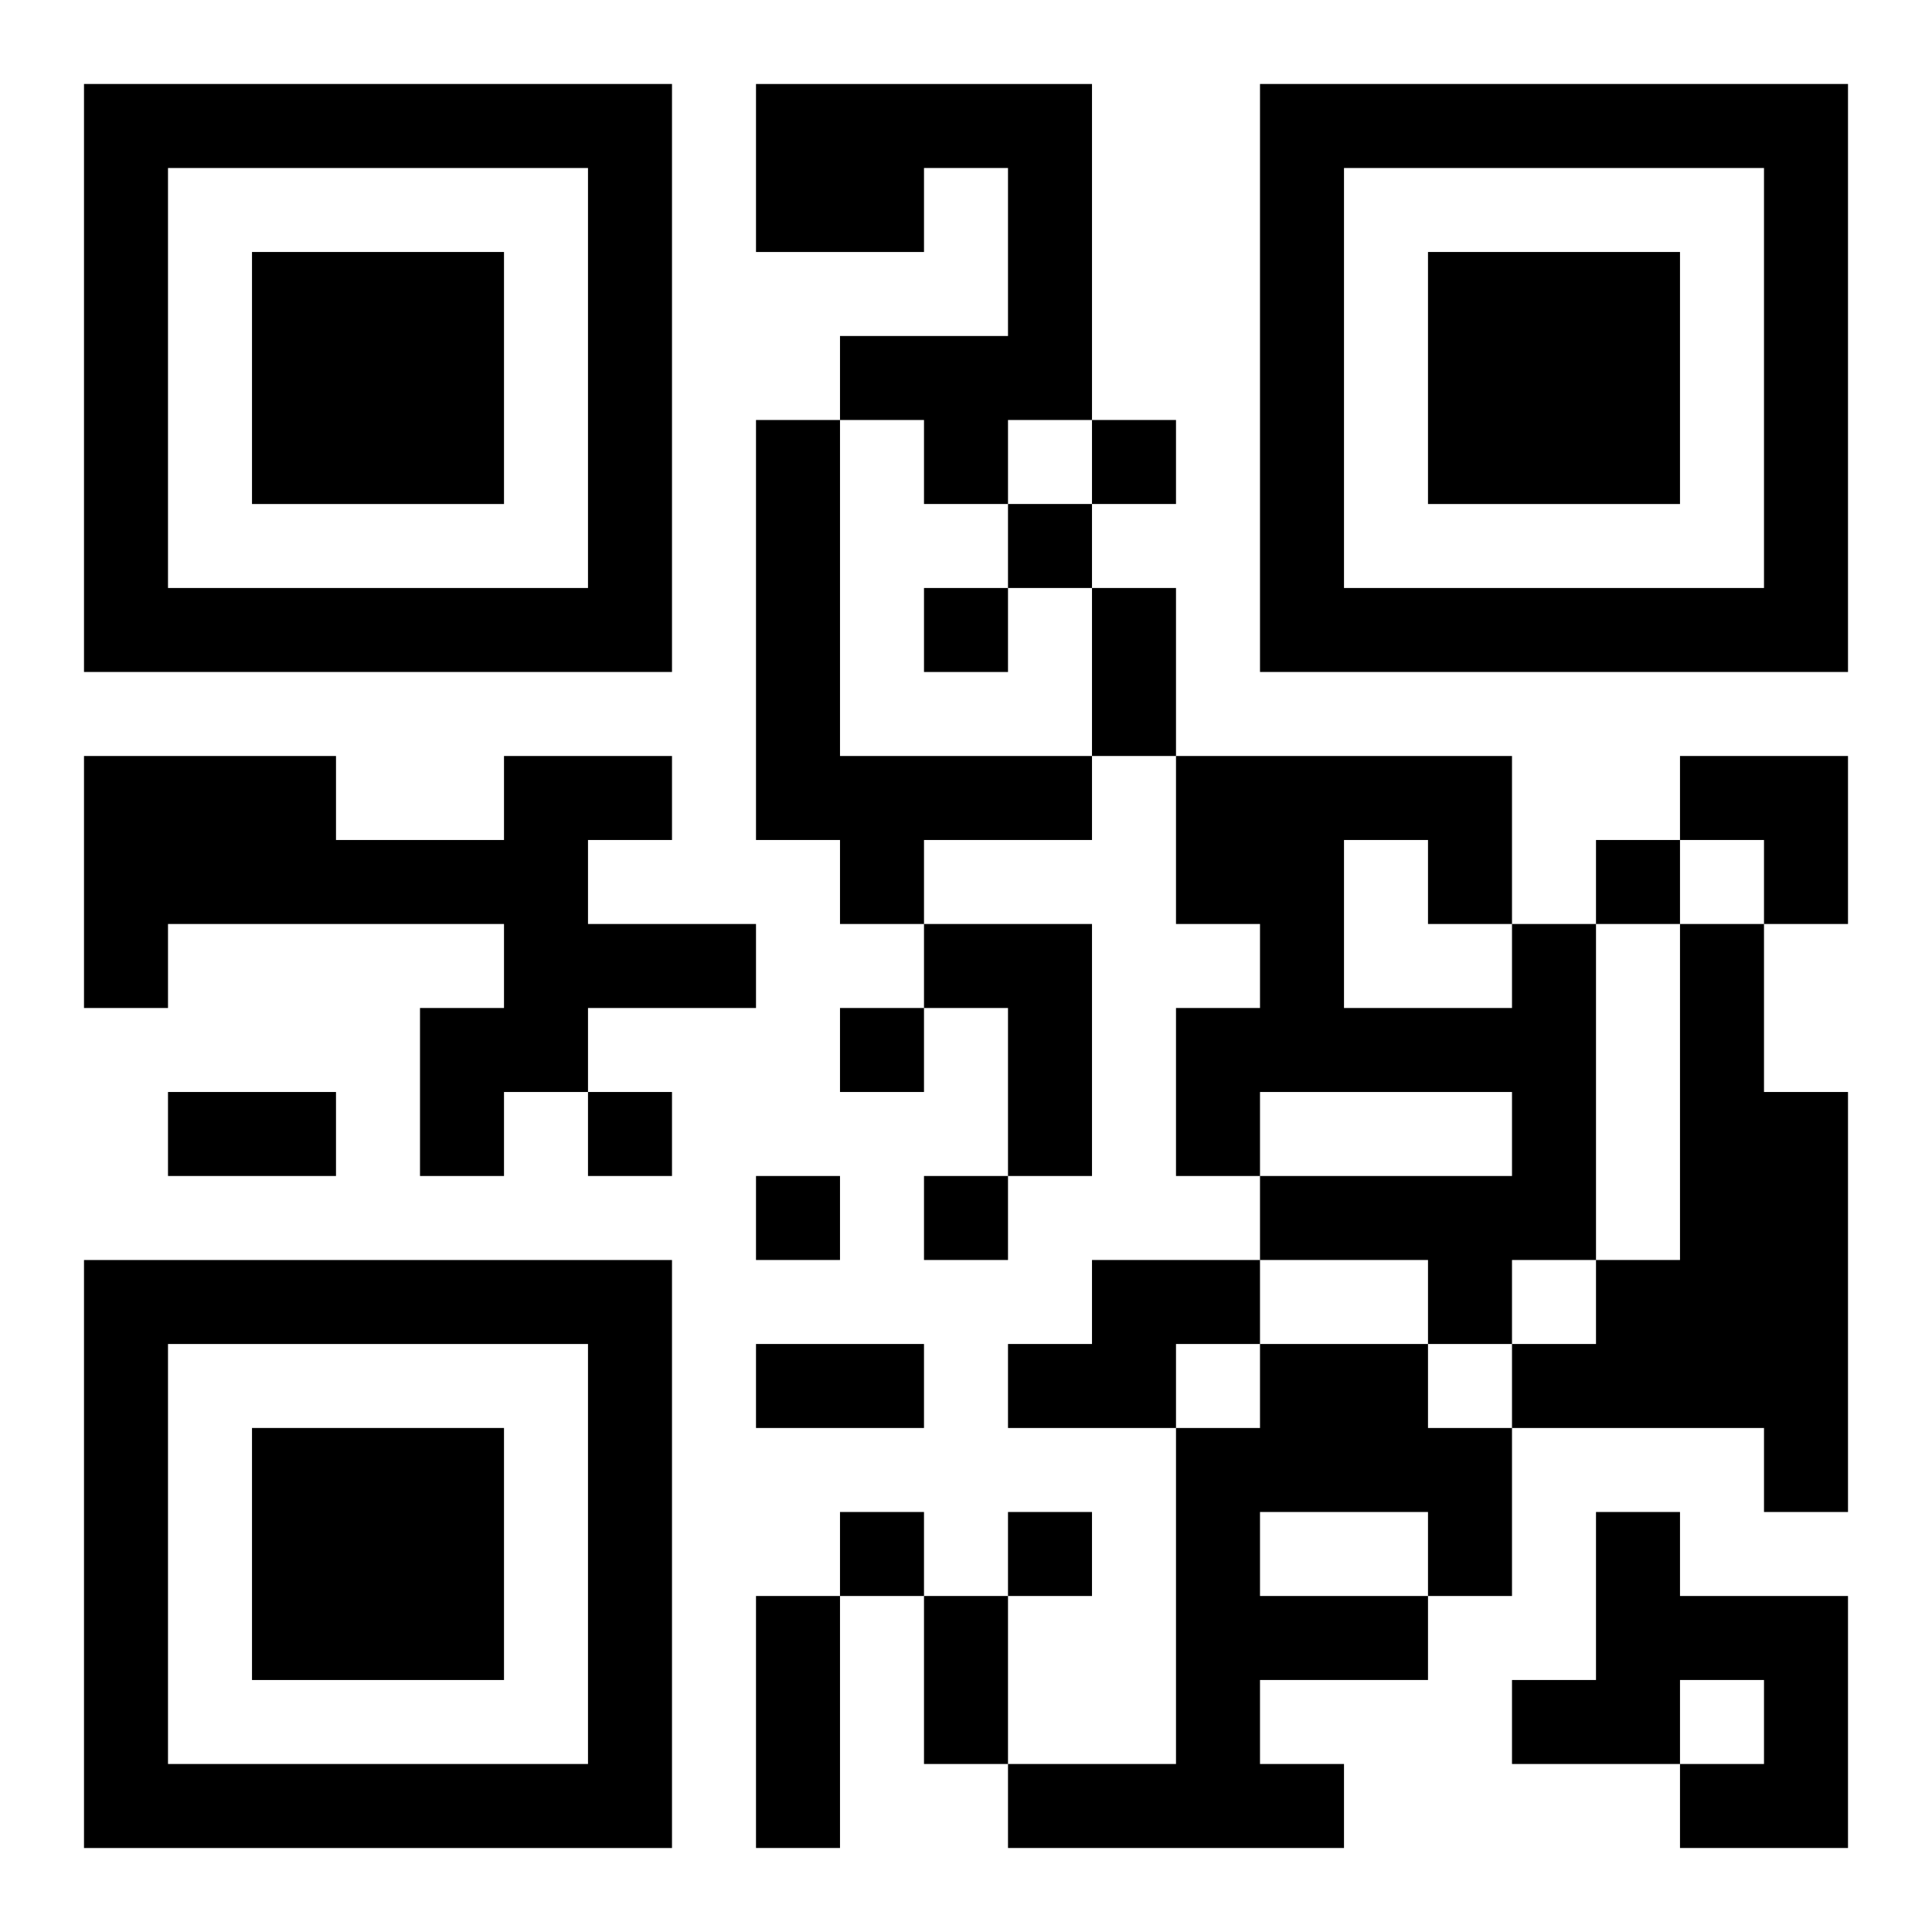
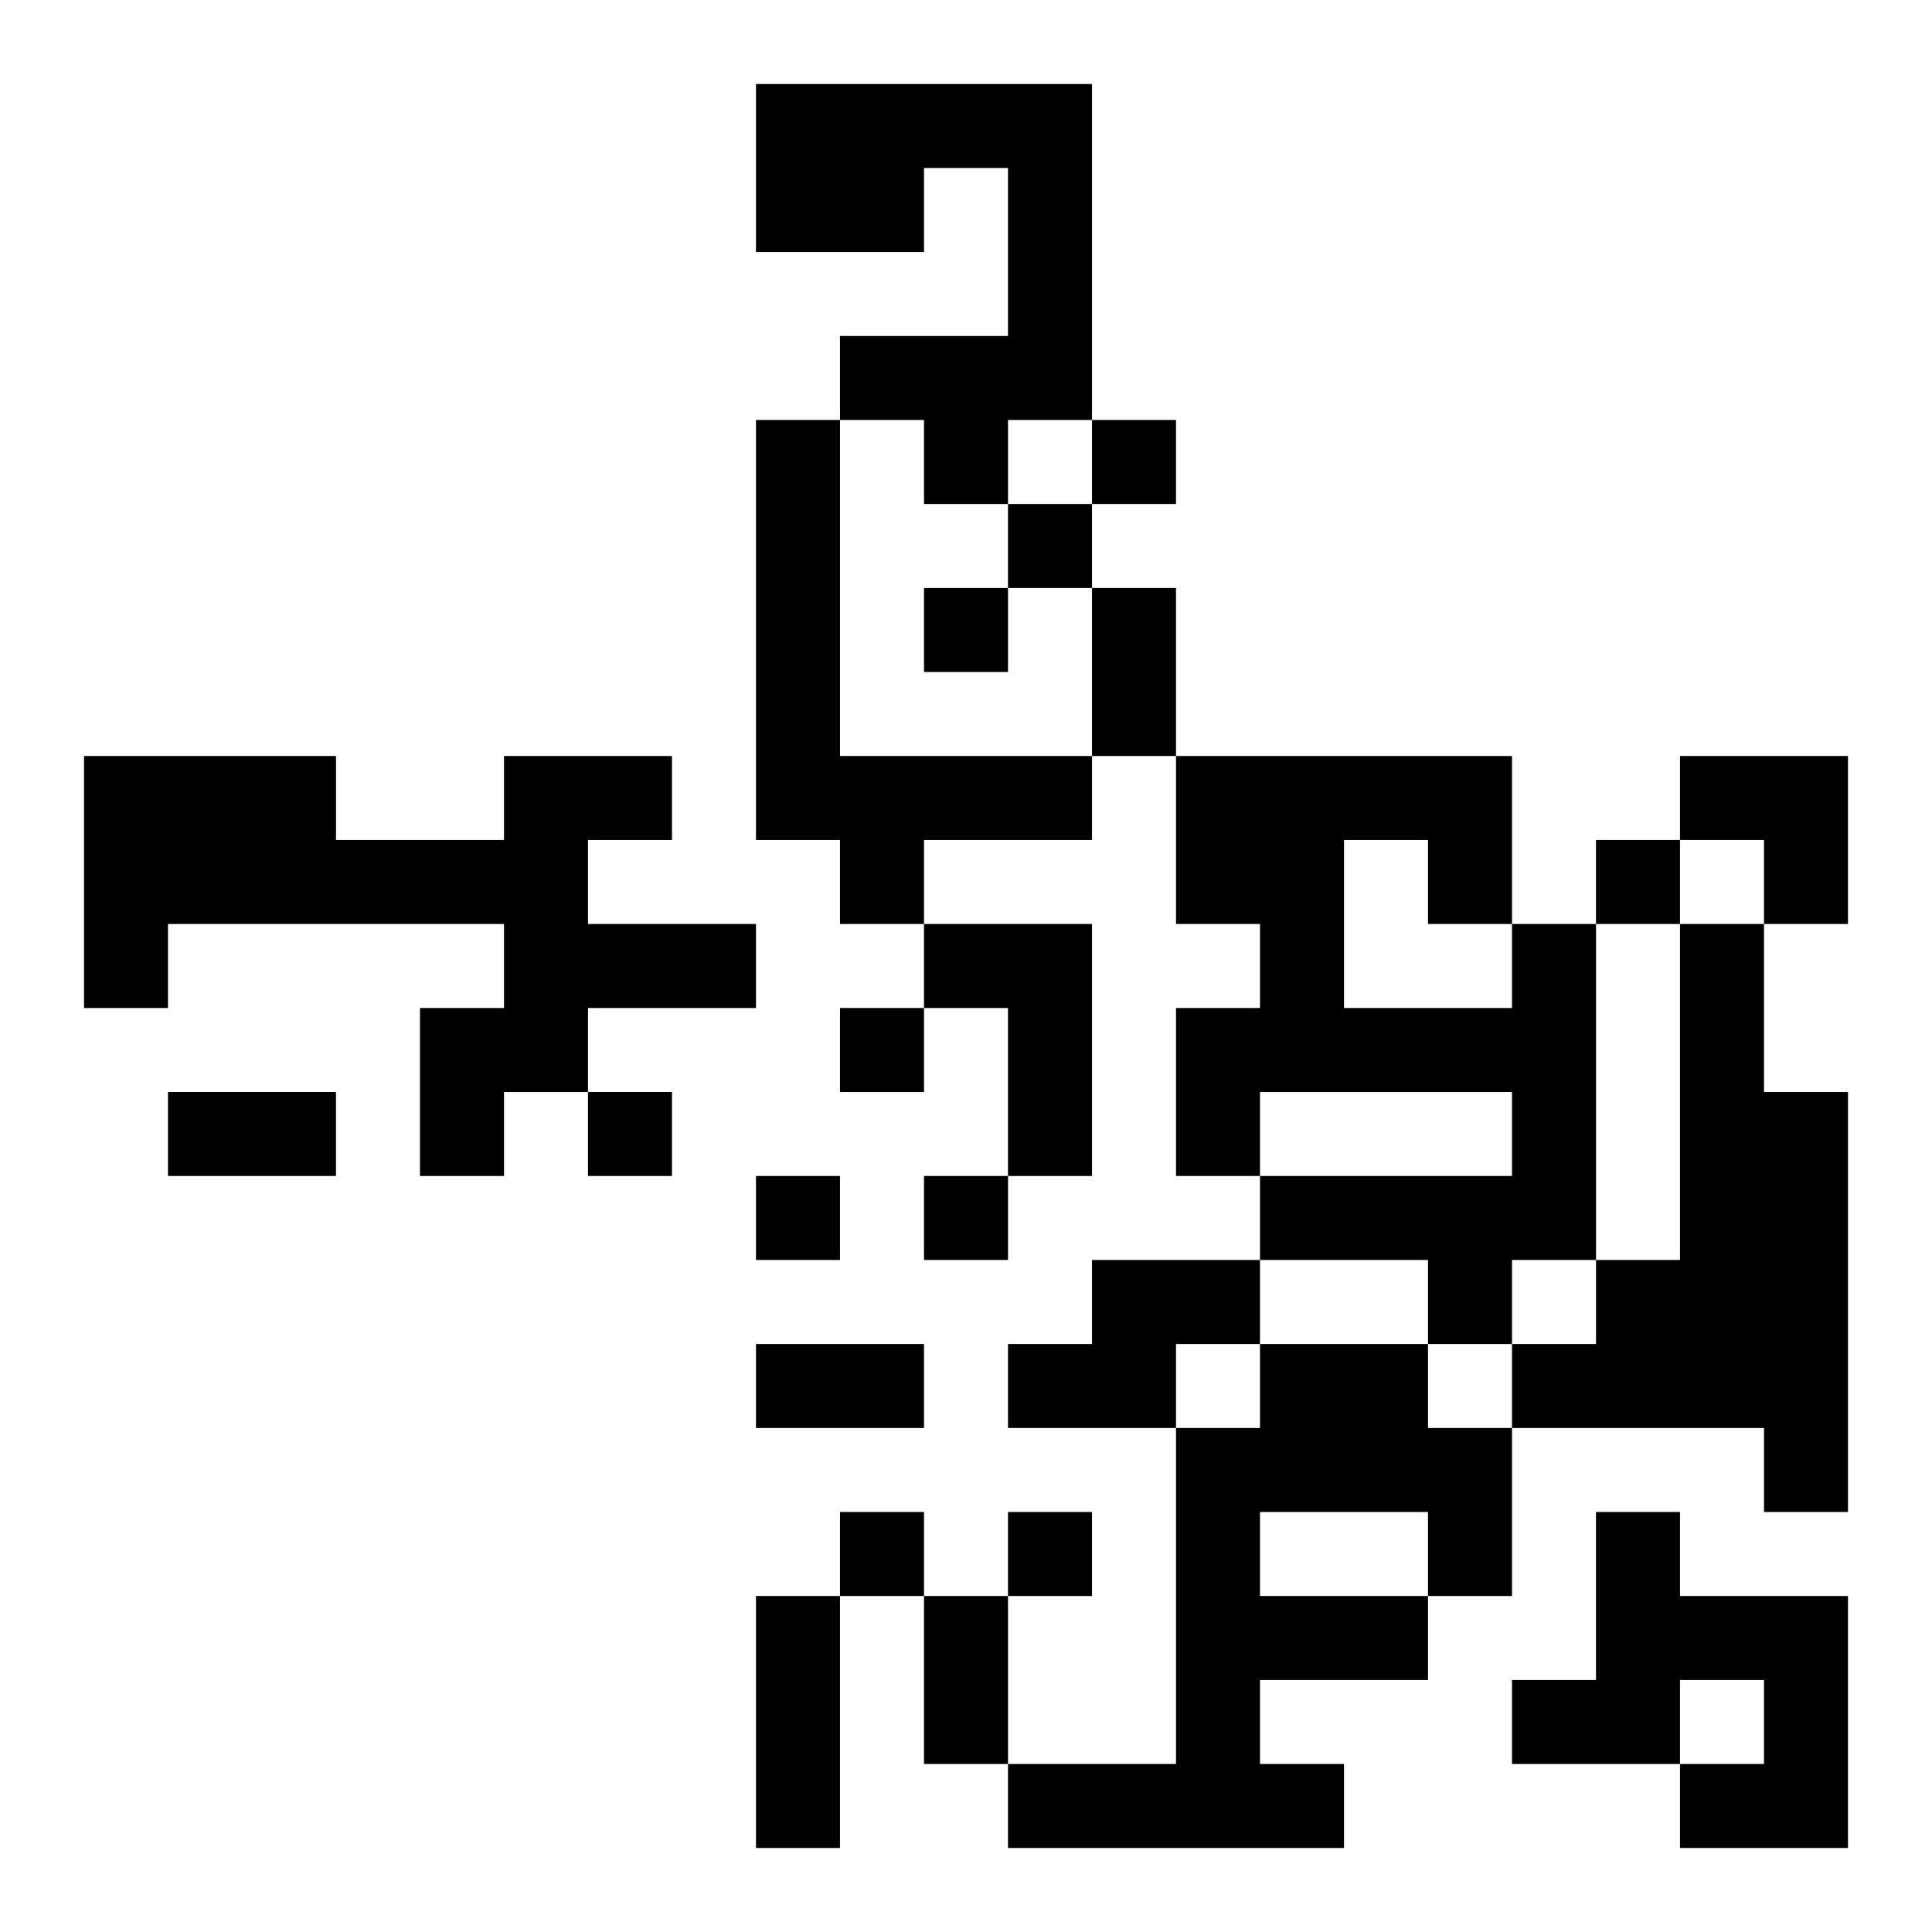
<svg xmlns="http://www.w3.org/2000/svg" xmlns:xlink="http://www.w3.org/1999/xlink" width="250" height="250" baseProfile="full" version="1.1" viewBox="-1 -1 23 23">
  <symbol id="a">
-     <path d="m0 7v7h7v-7h-7zm1 1h5v5h-5v-5zm1 1v3h3v-3h-3z" />
-   </symbol>
+     </symbol>
  <use y="-7" xlink:href="#a" />
  <use y="7" xlink:href="#a" />
  <use x="14" y="-7" xlink:href="#a" />
  <path d="m8 0h4v4h-1v1h-1v-1h-1v-1h2v-2h-1v1h-2v-2m0 4h1v4h3v1h-2v1h-1v-1h-1v-5m-3 4h2v1h-1v1h2v1h-2v1h-1v1h-1v-2h1v-1h-4v1h-1v-3h3v1h2v-1m5 2h2v3h-1v-2h-1v-1m7 0h1v4h-1v1h-1v-1h-2v-1h3v-1h-3v1h-1v-2h1v-1h-1v-2h4v2m-2-1v2h2v-1h-1v-1h-1m4 1h1v2h1v5h-1v-1h-3v-1h1v-1h1v-4m-7 4h2v1h-1v1h-2v-1h1v-1m2 1h2v1h1v2h-1v1h-2v1h1v1h-4v-1h2v-4h1v-1m0 2v1h2v-1h-2m4 0h1v1h2v3h-2v-1h1v-1h-1v1h-2v-1h1v-2m-6-13v1h1v-1h-1m-1 1v1h1v-1h-1m-1 1v1h1v-1h-1m8 3v1h1v-1h-1m-9 2v1h1v-1h-1m-3 1v1h1v-1h-1m2 1v1h1v-1h-1m2 0v1h1v-1h-1m-1 4v1h1v-1h-1m2 0v1h1v-1h-1m1-11h1v2h-1v-2m-11 6h2v1h-2v-1m7 3h2v1h-2v-1m0 3h1v3h-1v-3m2 0h1v2h-1v-2m9-10h2v2h-1v-1h-1z" />
</svg>